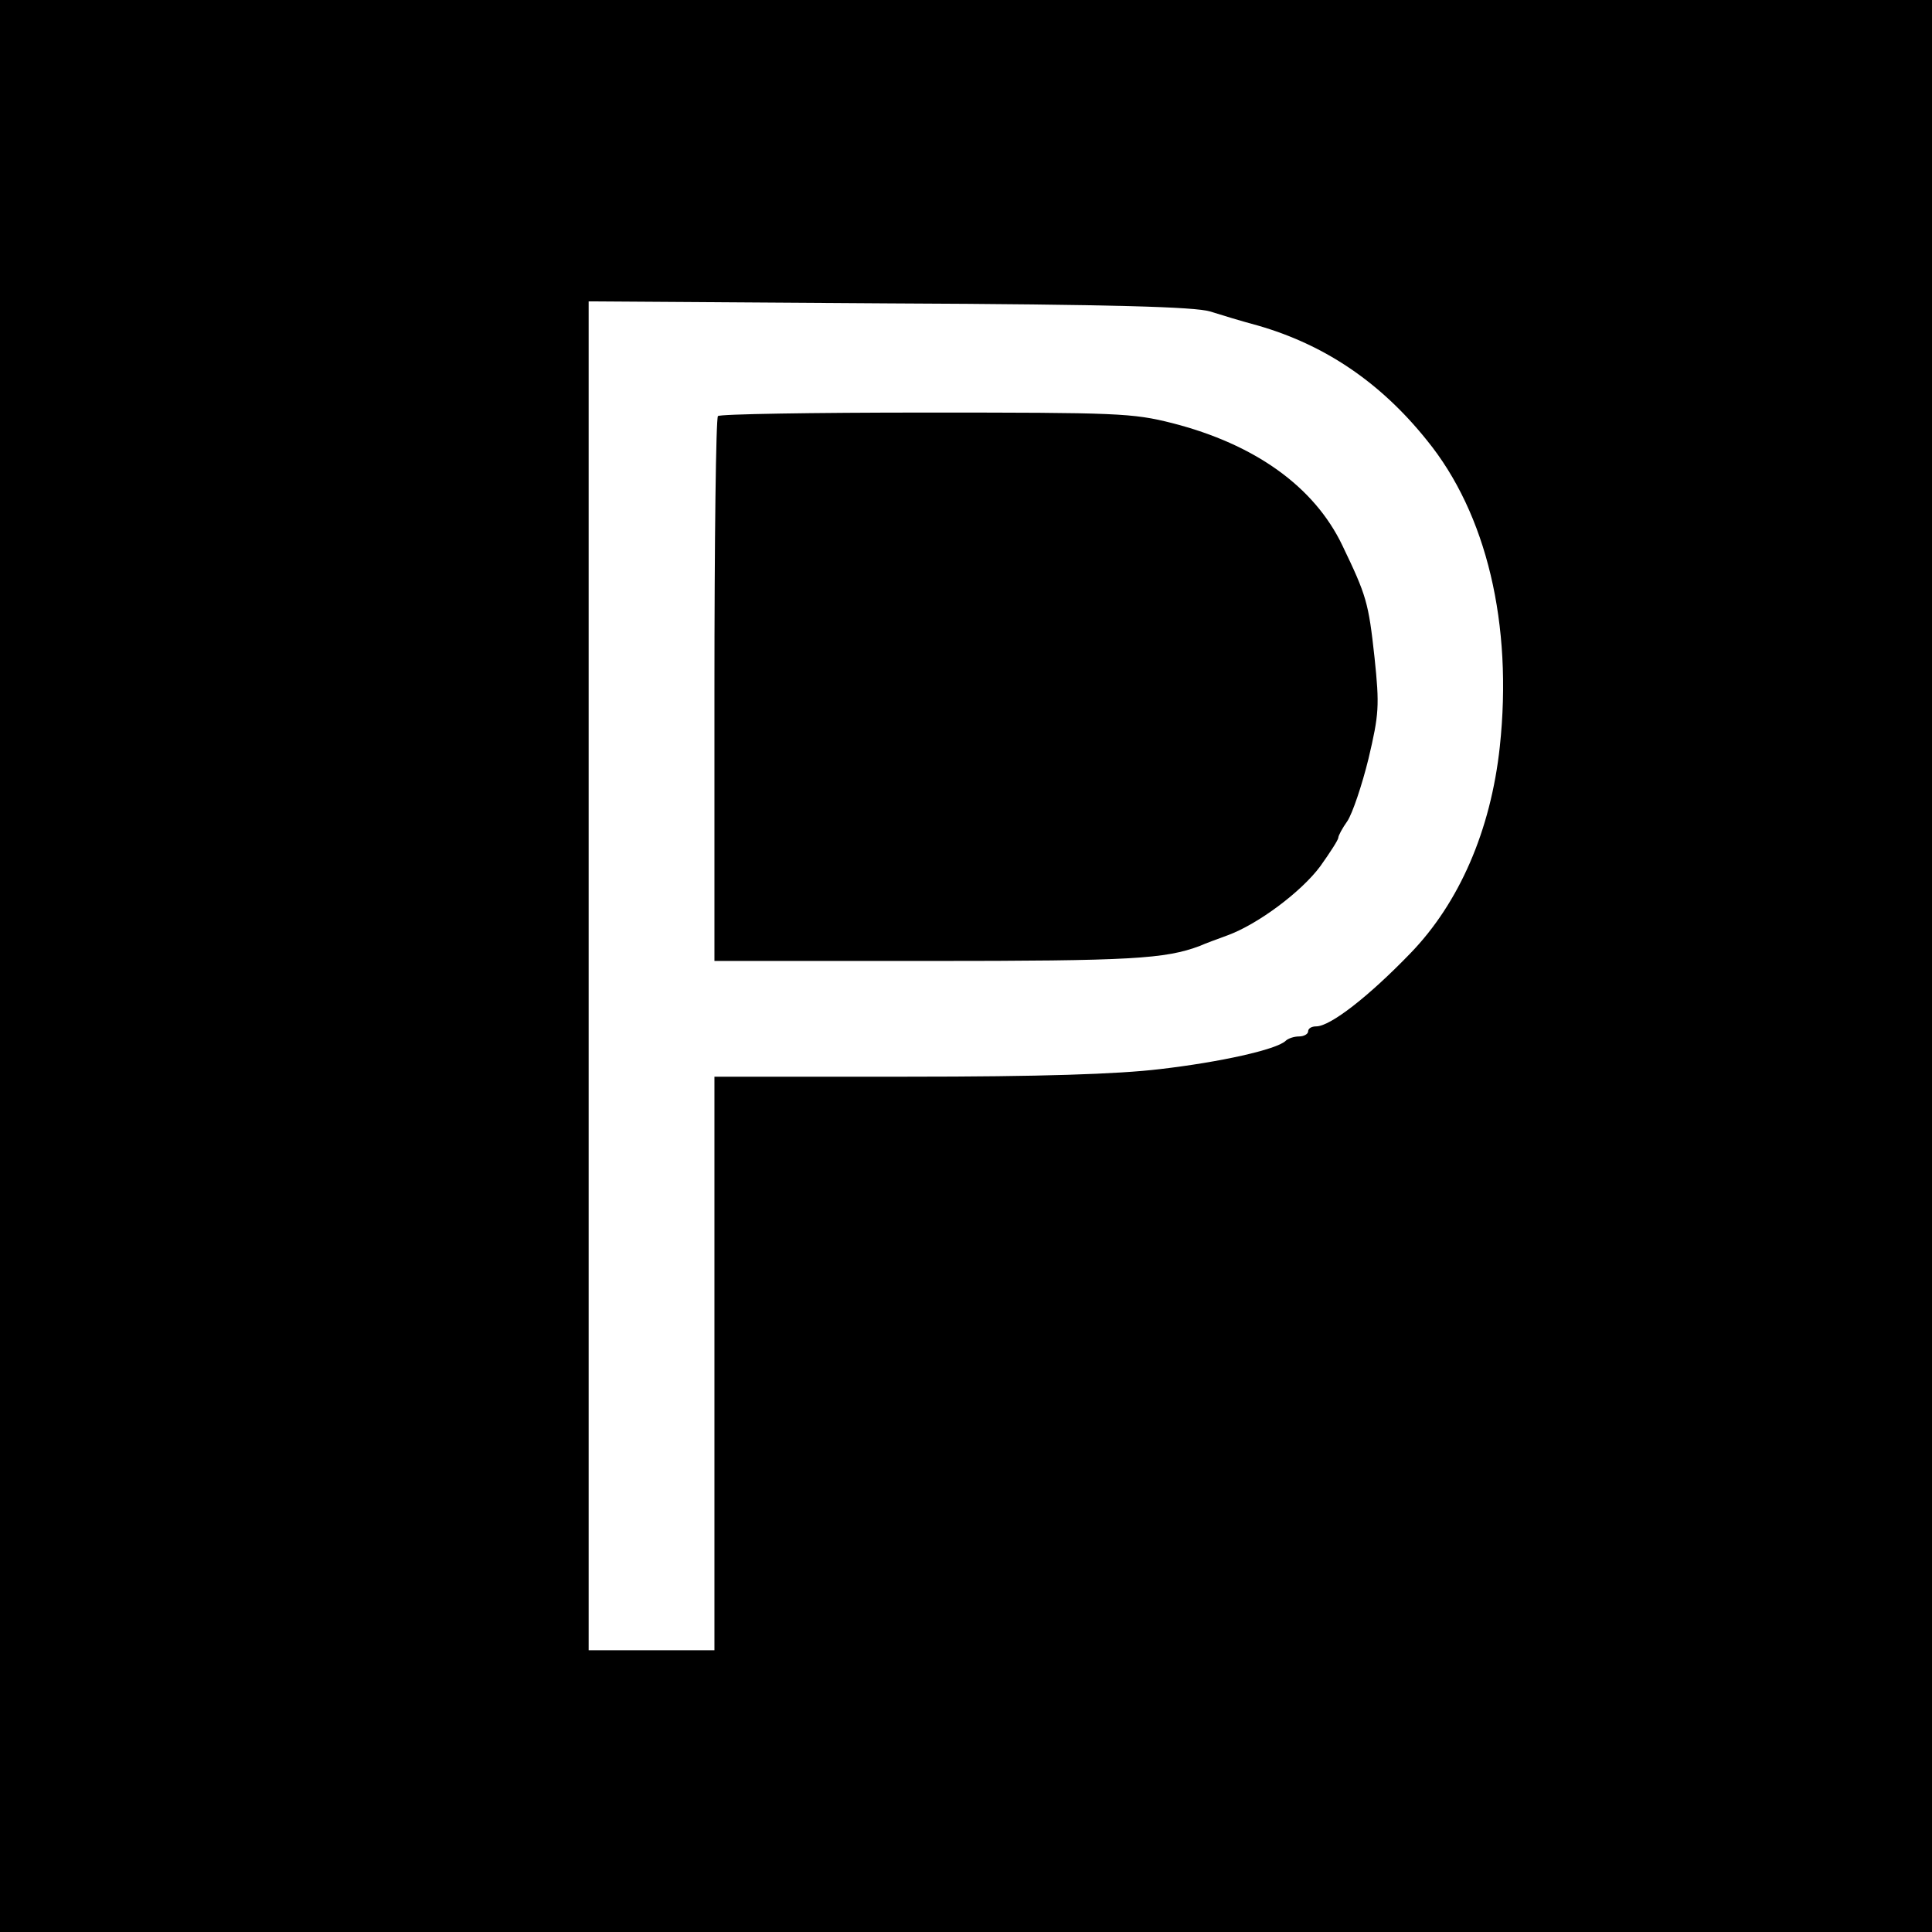
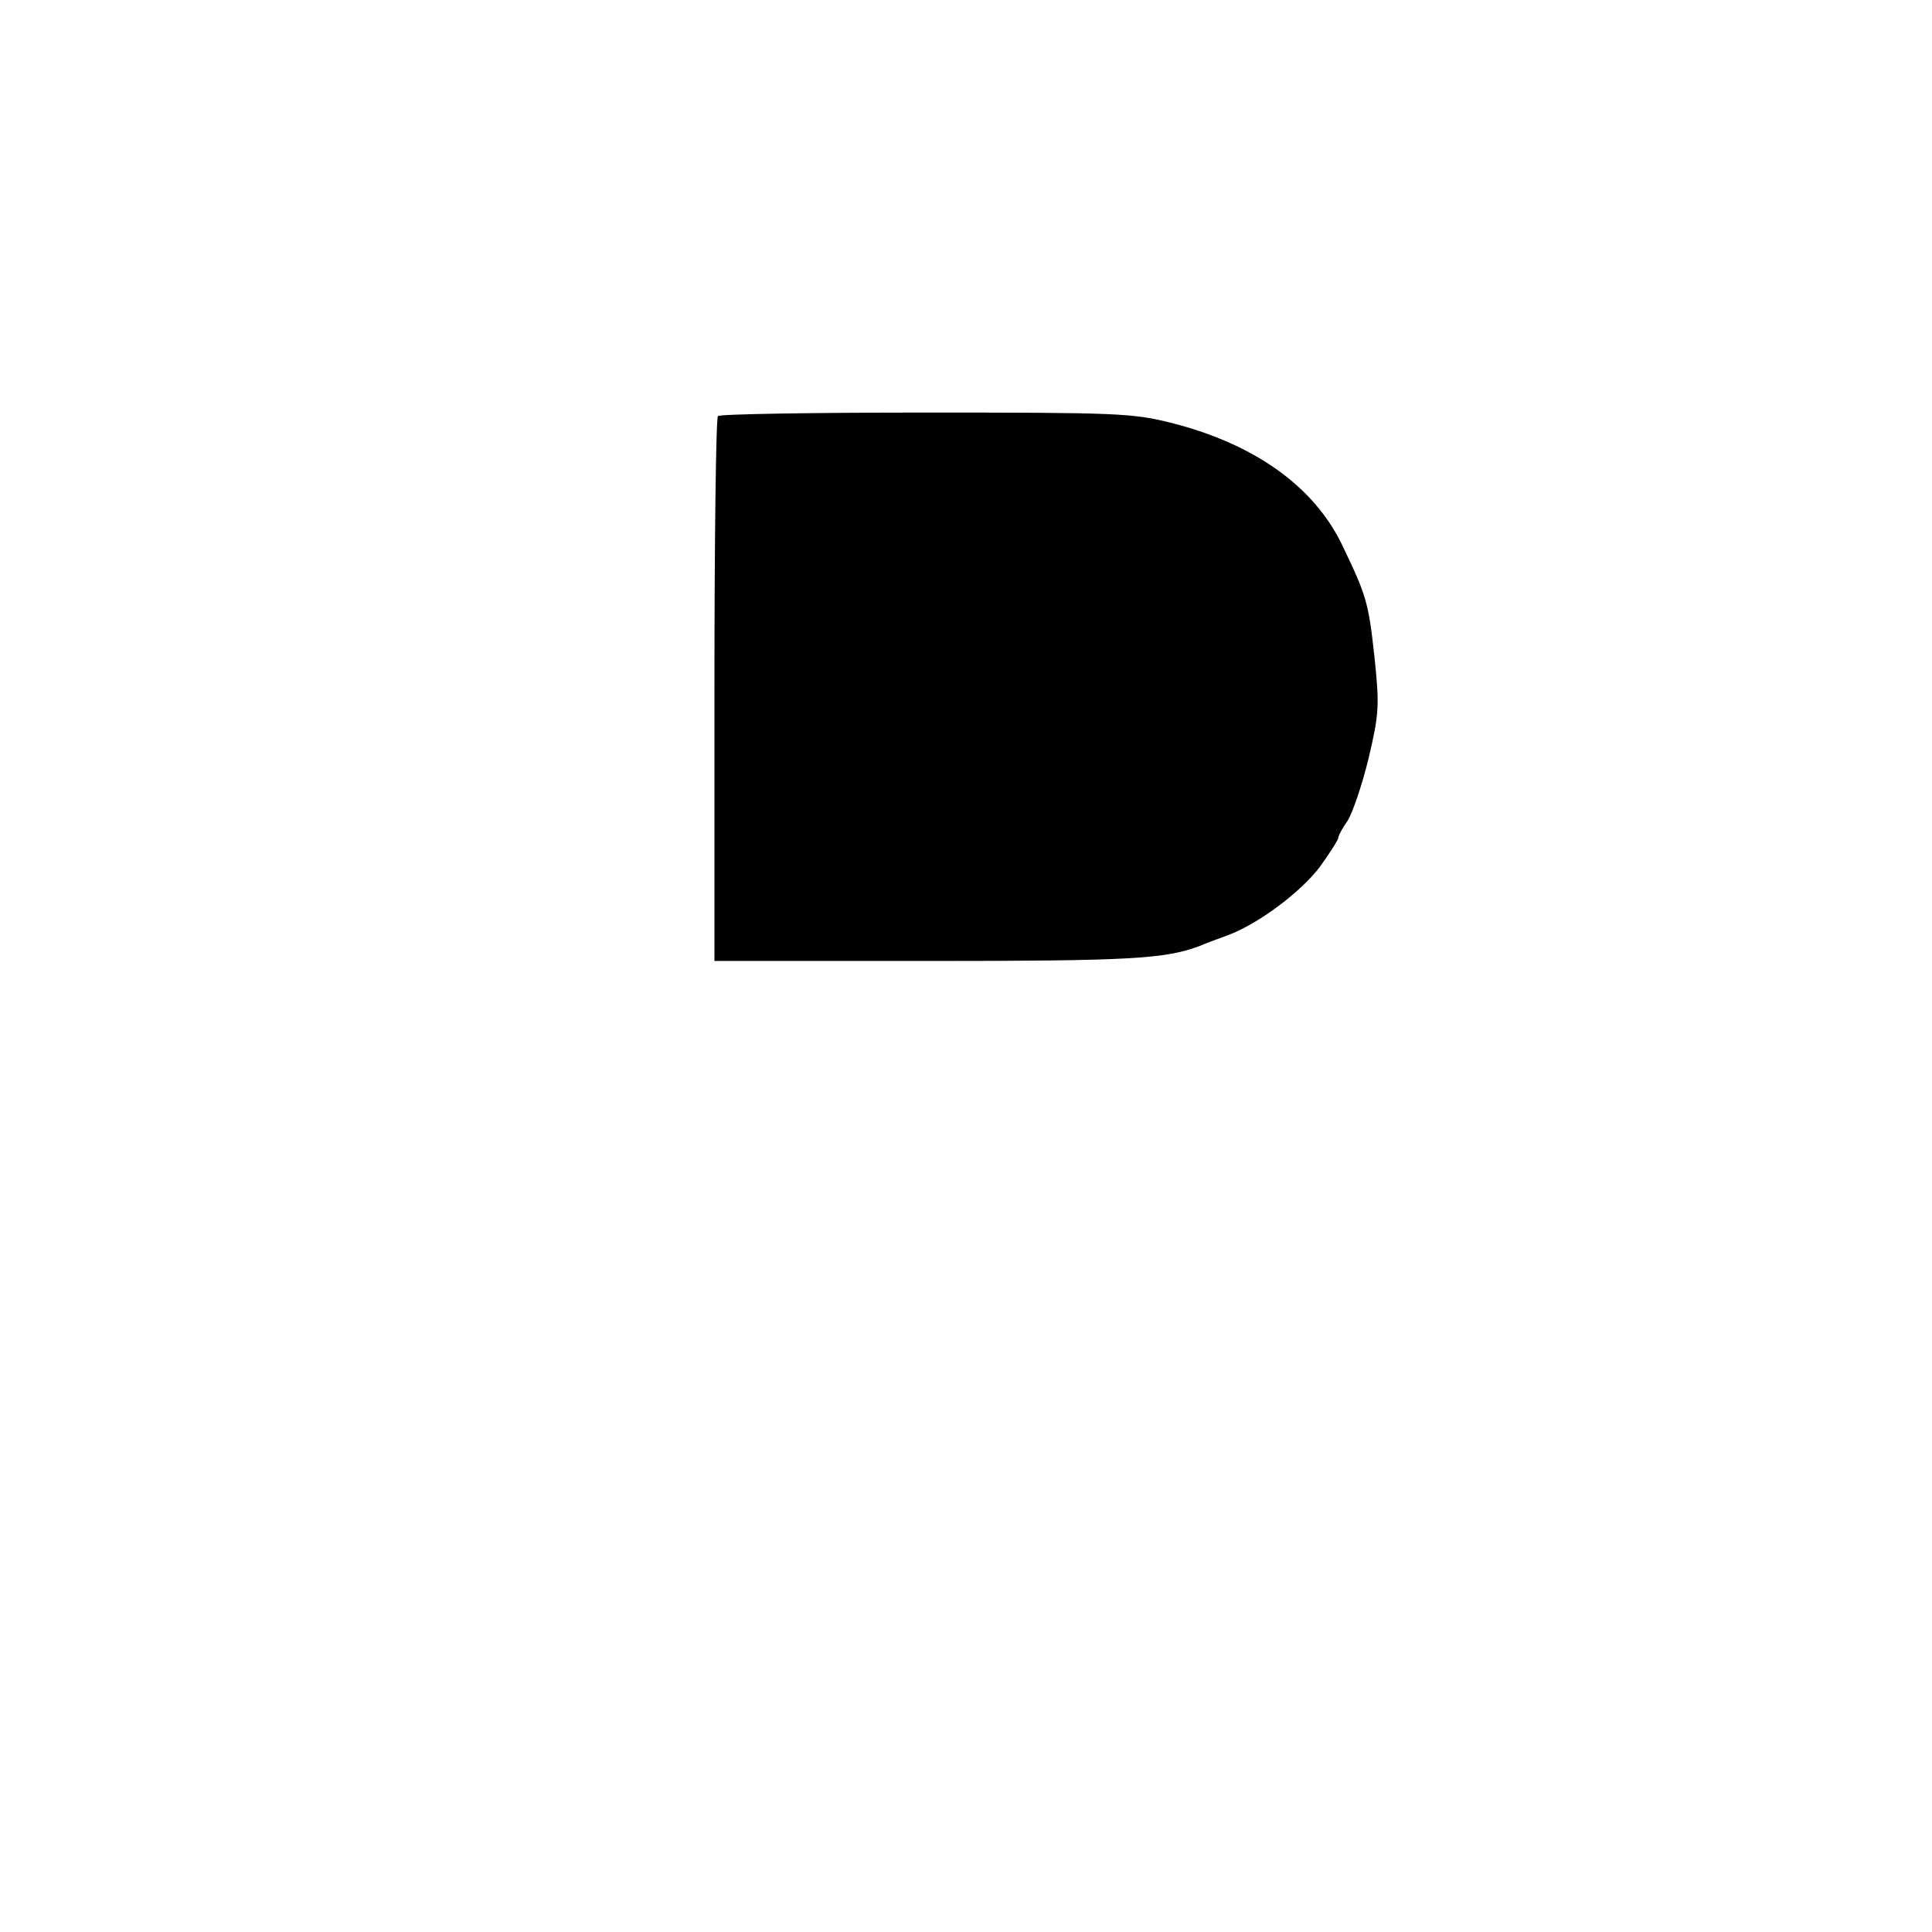
<svg xmlns="http://www.w3.org/2000/svg" version="1.0" width="384pt" height="384pt" viewBox="0 0 384 384" preserveAspectRatio="xMidYMid meet">
  <g transform="translate(0,384) scale(0.1,-0.1)" fill="#000000" stroke="none">
-     <path d="M0 1920 l0 -1920 1920 0 1920 0 0 1920 0 1920 -1920 0 -1920 0 0 -1920z m2405 1301 c22 -7 65 -20 95 -28 132 -38 243 -112 336 -228 119 -146 171 -366 145 -609 -18 -167 -81 -311 -178 -411 -83 -86 -159 -145 -187 -145 -9 0 -16 -4 -16 -10 0 -5 -8 -10 -18 -10 -10 0 -22 -4 -27 -9 -18 -17 -129 -42 -250 -56 -84 -10 -236 -15 -502 -15 l-383 0 0 -570 0 -570 -125 0 -125 0 0 1341 0 1340 598 -4 c447 -2 607 -7 637 -16z" />
    <path d="M1427 3013 c-4 -3 -7 -249 -7 -545 l0 -538 425 0 c404 0 471 4 540 30 11 5 36 14 55 21 60 22 146 86 184 137 20 28 36 53 36 57 0 4 8 19 18 33 10 15 29 71 42 124 21 89 22 105 12 201 -12 110 -16 123 -64 223 -56 117 -174 201 -338 243 -79 20 -109 21 -490 21 -224 0 -410 -3 -413 -7z" />
  </g>
</svg>